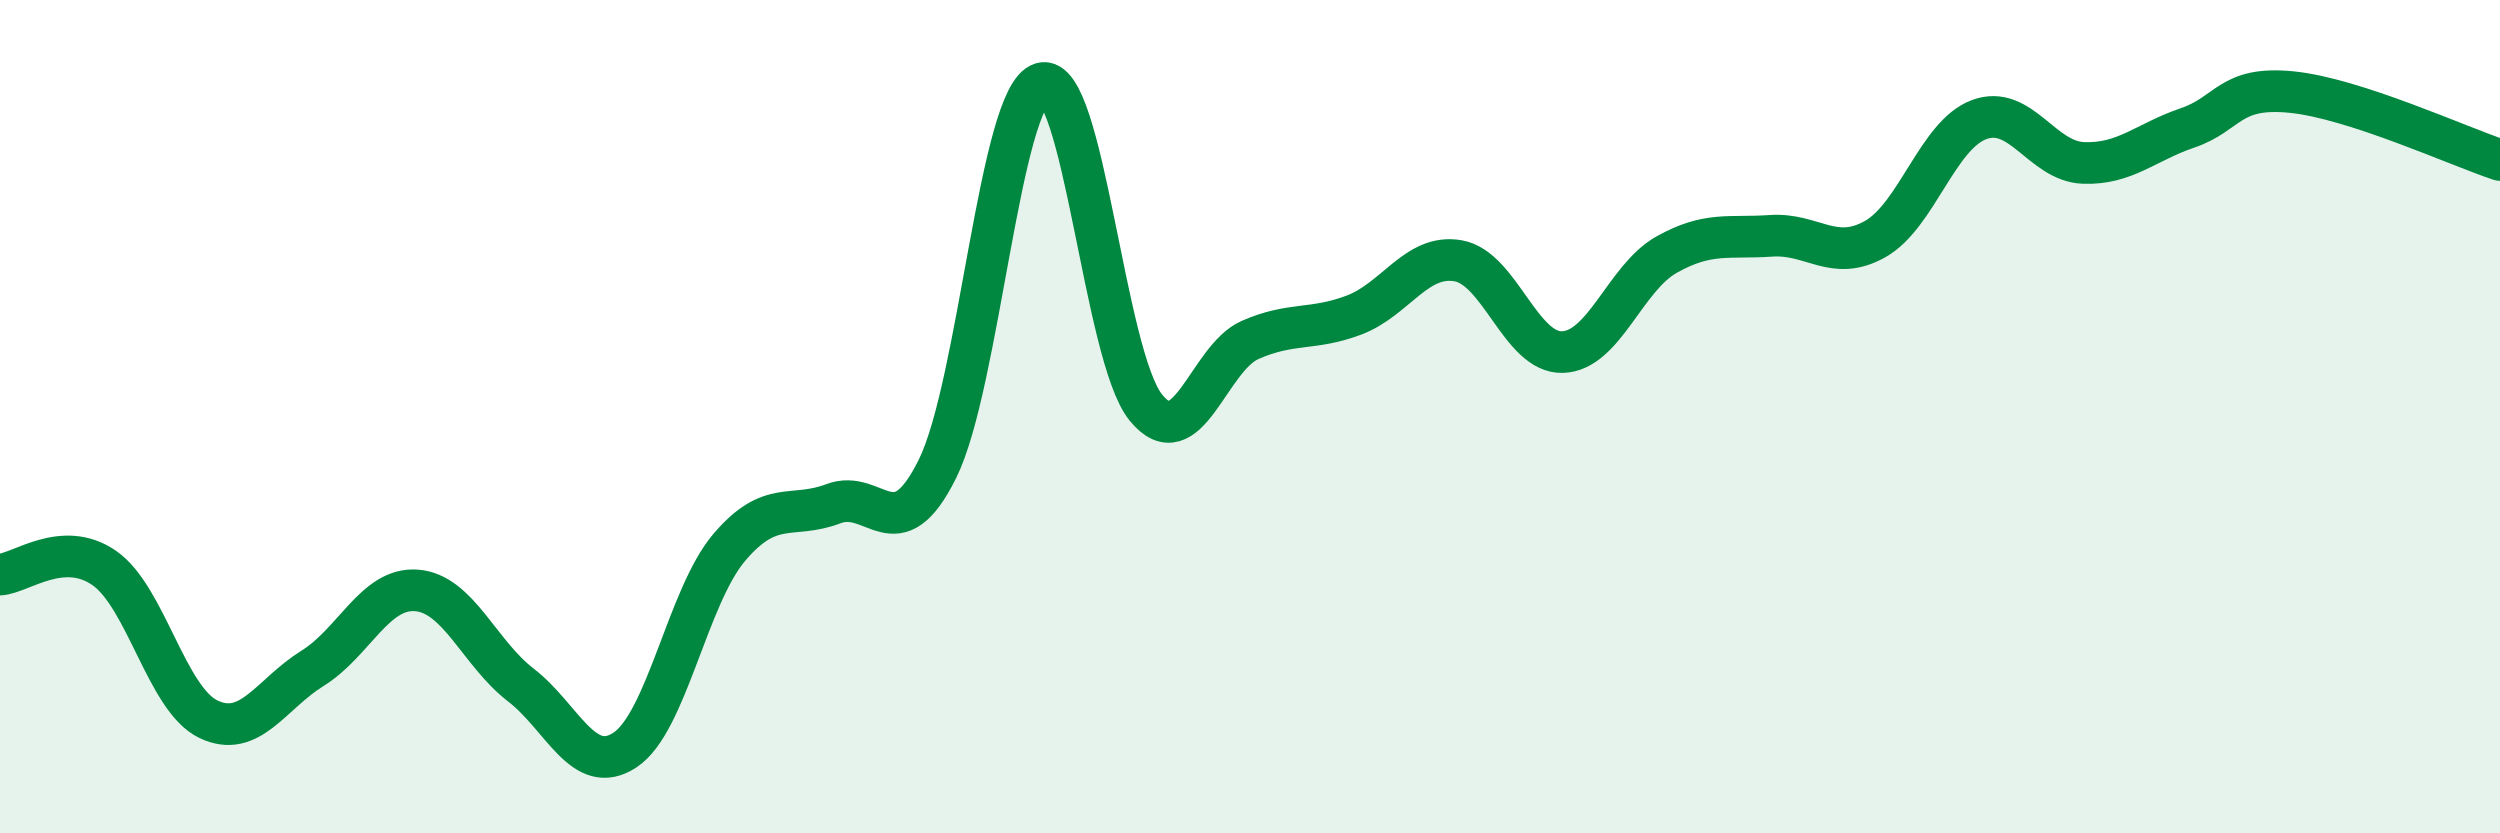
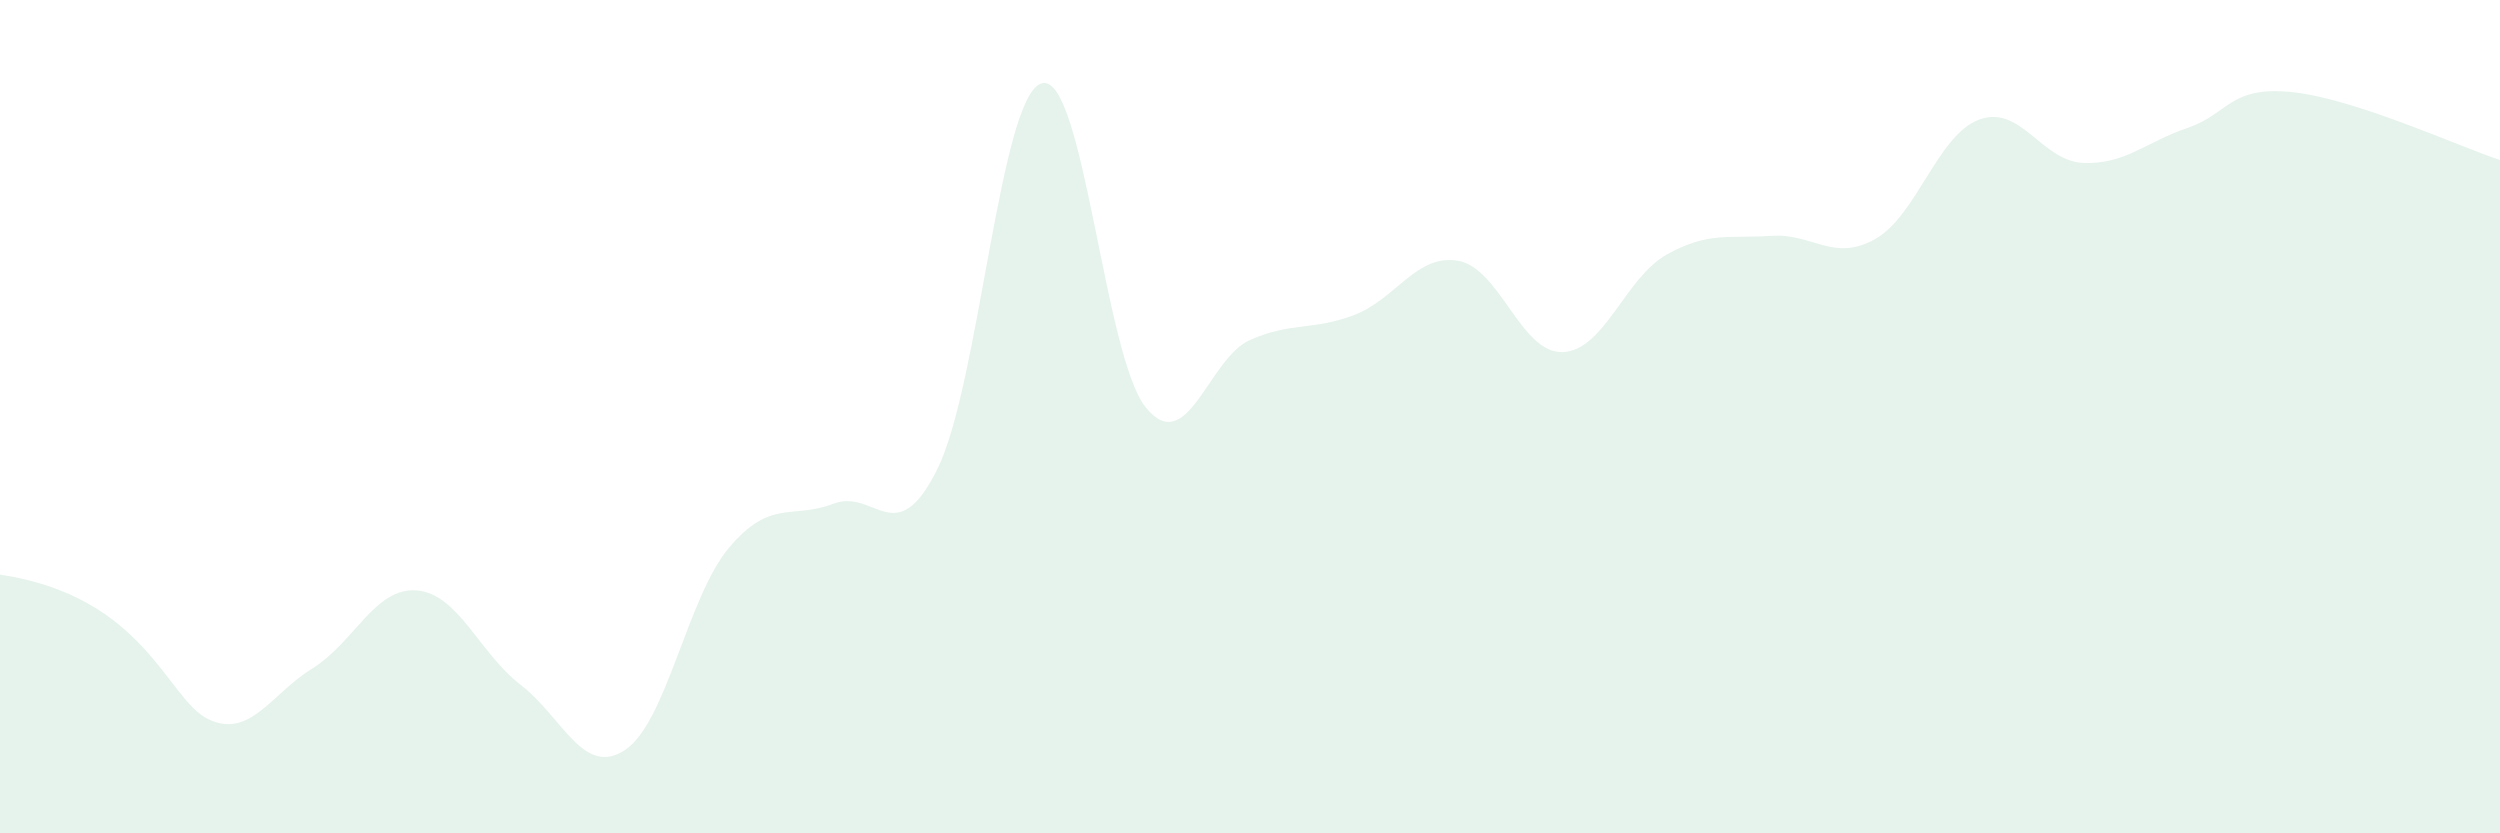
<svg xmlns="http://www.w3.org/2000/svg" width="60" height="20" viewBox="0 0 60 20">
-   <path d="M 0,13.79 C 0.5,13.76 1.5,12.94 2.5,13.63 C 3.5,14.32 4,16.78 5,17.26 C 6,17.74 6.5,16.66 7.5,16.04 C 8.5,15.42 9,14.09 10,14.17 C 11,14.25 11.5,15.67 12.5,16.44 C 13.5,17.21 14,18.66 15,18 C 16,17.34 16.5,14.32 17.5,13.14 C 18.5,11.96 19,12.47 20,12.09 C 21,11.71 21.5,13.27 22.5,11.25 C 23.5,9.23 24,2.29 25,2 C 26,1.71 26.5,8.55 27.5,9.78 C 28.5,11.01 29,8.6 30,8.16 C 31,7.72 31.5,7.94 32.5,7.56 C 33.5,7.18 34,6.08 35,6.26 C 36,6.44 36.5,8.48 37.5,8.45 C 38.5,8.42 39,6.67 40,6.11 C 41,5.55 41.5,5.73 42.5,5.66 C 43.5,5.59 44,6.3 45,5.74 C 46,5.18 46.5,3.24 47.5,2.87 C 48.5,2.5 49,3.87 50,3.91 C 51,3.95 51.5,3.41 52.5,3.07 C 53.5,2.73 53.5,2.06 55,2.21 C 56.5,2.36 59,3.51 60,3.84L60 20L0 20Z" fill="#008740" opacity="0.1" stroke-linecap="round" stroke-linejoin="round" />
-   <path d="M 0,13.79 C 0.5,13.76 1.5,12.94 2.5,13.63 C 3.5,14.32 4,16.78 5,17.26 C 6,17.74 6.5,16.66 7.5,16.04 C 8.5,15.42 9,14.09 10,14.17 C 11,14.25 11.5,15.67 12.5,16.44 C 13.5,17.21 14,18.66 15,18 C 16,17.34 16.5,14.32 17.5,13.14 C 18.5,11.96 19,12.47 20,12.09 C 21,11.71 21.5,13.27 22.5,11.25 C 23.5,9.23 24,2.29 25,2 C 26,1.71 26.5,8.55 27.5,9.78 C 28.5,11.01 29,8.6 30,8.16 C 31,7.72 31.5,7.94 32.5,7.56 C 33.5,7.18 34,6.08 35,6.26 C 36,6.44 36.5,8.48 37.5,8.45 C 38.5,8.42 39,6.67 40,6.11 C 41,5.55 41.5,5.73 42.5,5.66 C 43.5,5.59 44,6.3 45,5.74 C 46,5.18 46.5,3.24 47.5,2.87 C 48.5,2.5 49,3.87 50,3.91 C 51,3.95 51.5,3.41 52.5,3.07 C 53.5,2.73 53.5,2.06 55,2.21 C 56.5,2.36 59,3.51 60,3.84" stroke="#008740" stroke-width="1" fill="none" stroke-linecap="round" stroke-linejoin="round" />
+   <path d="M 0,13.79 C 3.5,14.32 4,16.78 5,17.26 C 6,17.74 6.5,16.66 7.5,16.04 C 8.5,15.42 9,14.09 10,14.17 C 11,14.25 11.5,15.67 12.5,16.44 C 13.5,17.21 14,18.66 15,18 C 16,17.34 16.5,14.32 17.5,13.14 C 18.5,11.96 19,12.47 20,12.09 C 21,11.71 21.5,13.27 22.5,11.25 C 23.5,9.23 24,2.29 25,2 C 26,1.71 26.5,8.55 27.5,9.78 C 28.5,11.01 29,8.6 30,8.16 C 31,7.72 31.5,7.94 32.5,7.56 C 33.5,7.18 34,6.08 35,6.26 C 36,6.44 36.5,8.48 37.5,8.45 C 38.5,8.42 39,6.67 40,6.11 C 41,5.55 41.5,5.73 42.5,5.66 C 43.5,5.59 44,6.3 45,5.74 C 46,5.18 46.5,3.24 47.5,2.87 C 48.5,2.5 49,3.87 50,3.91 C 51,3.95 51.5,3.41 52.5,3.07 C 53.5,2.73 53.5,2.06 55,2.21 C 56.5,2.36 59,3.51 60,3.84L60 20L0 20Z" fill="#008740" opacity="0.1" stroke-linecap="round" stroke-linejoin="round" />
</svg>